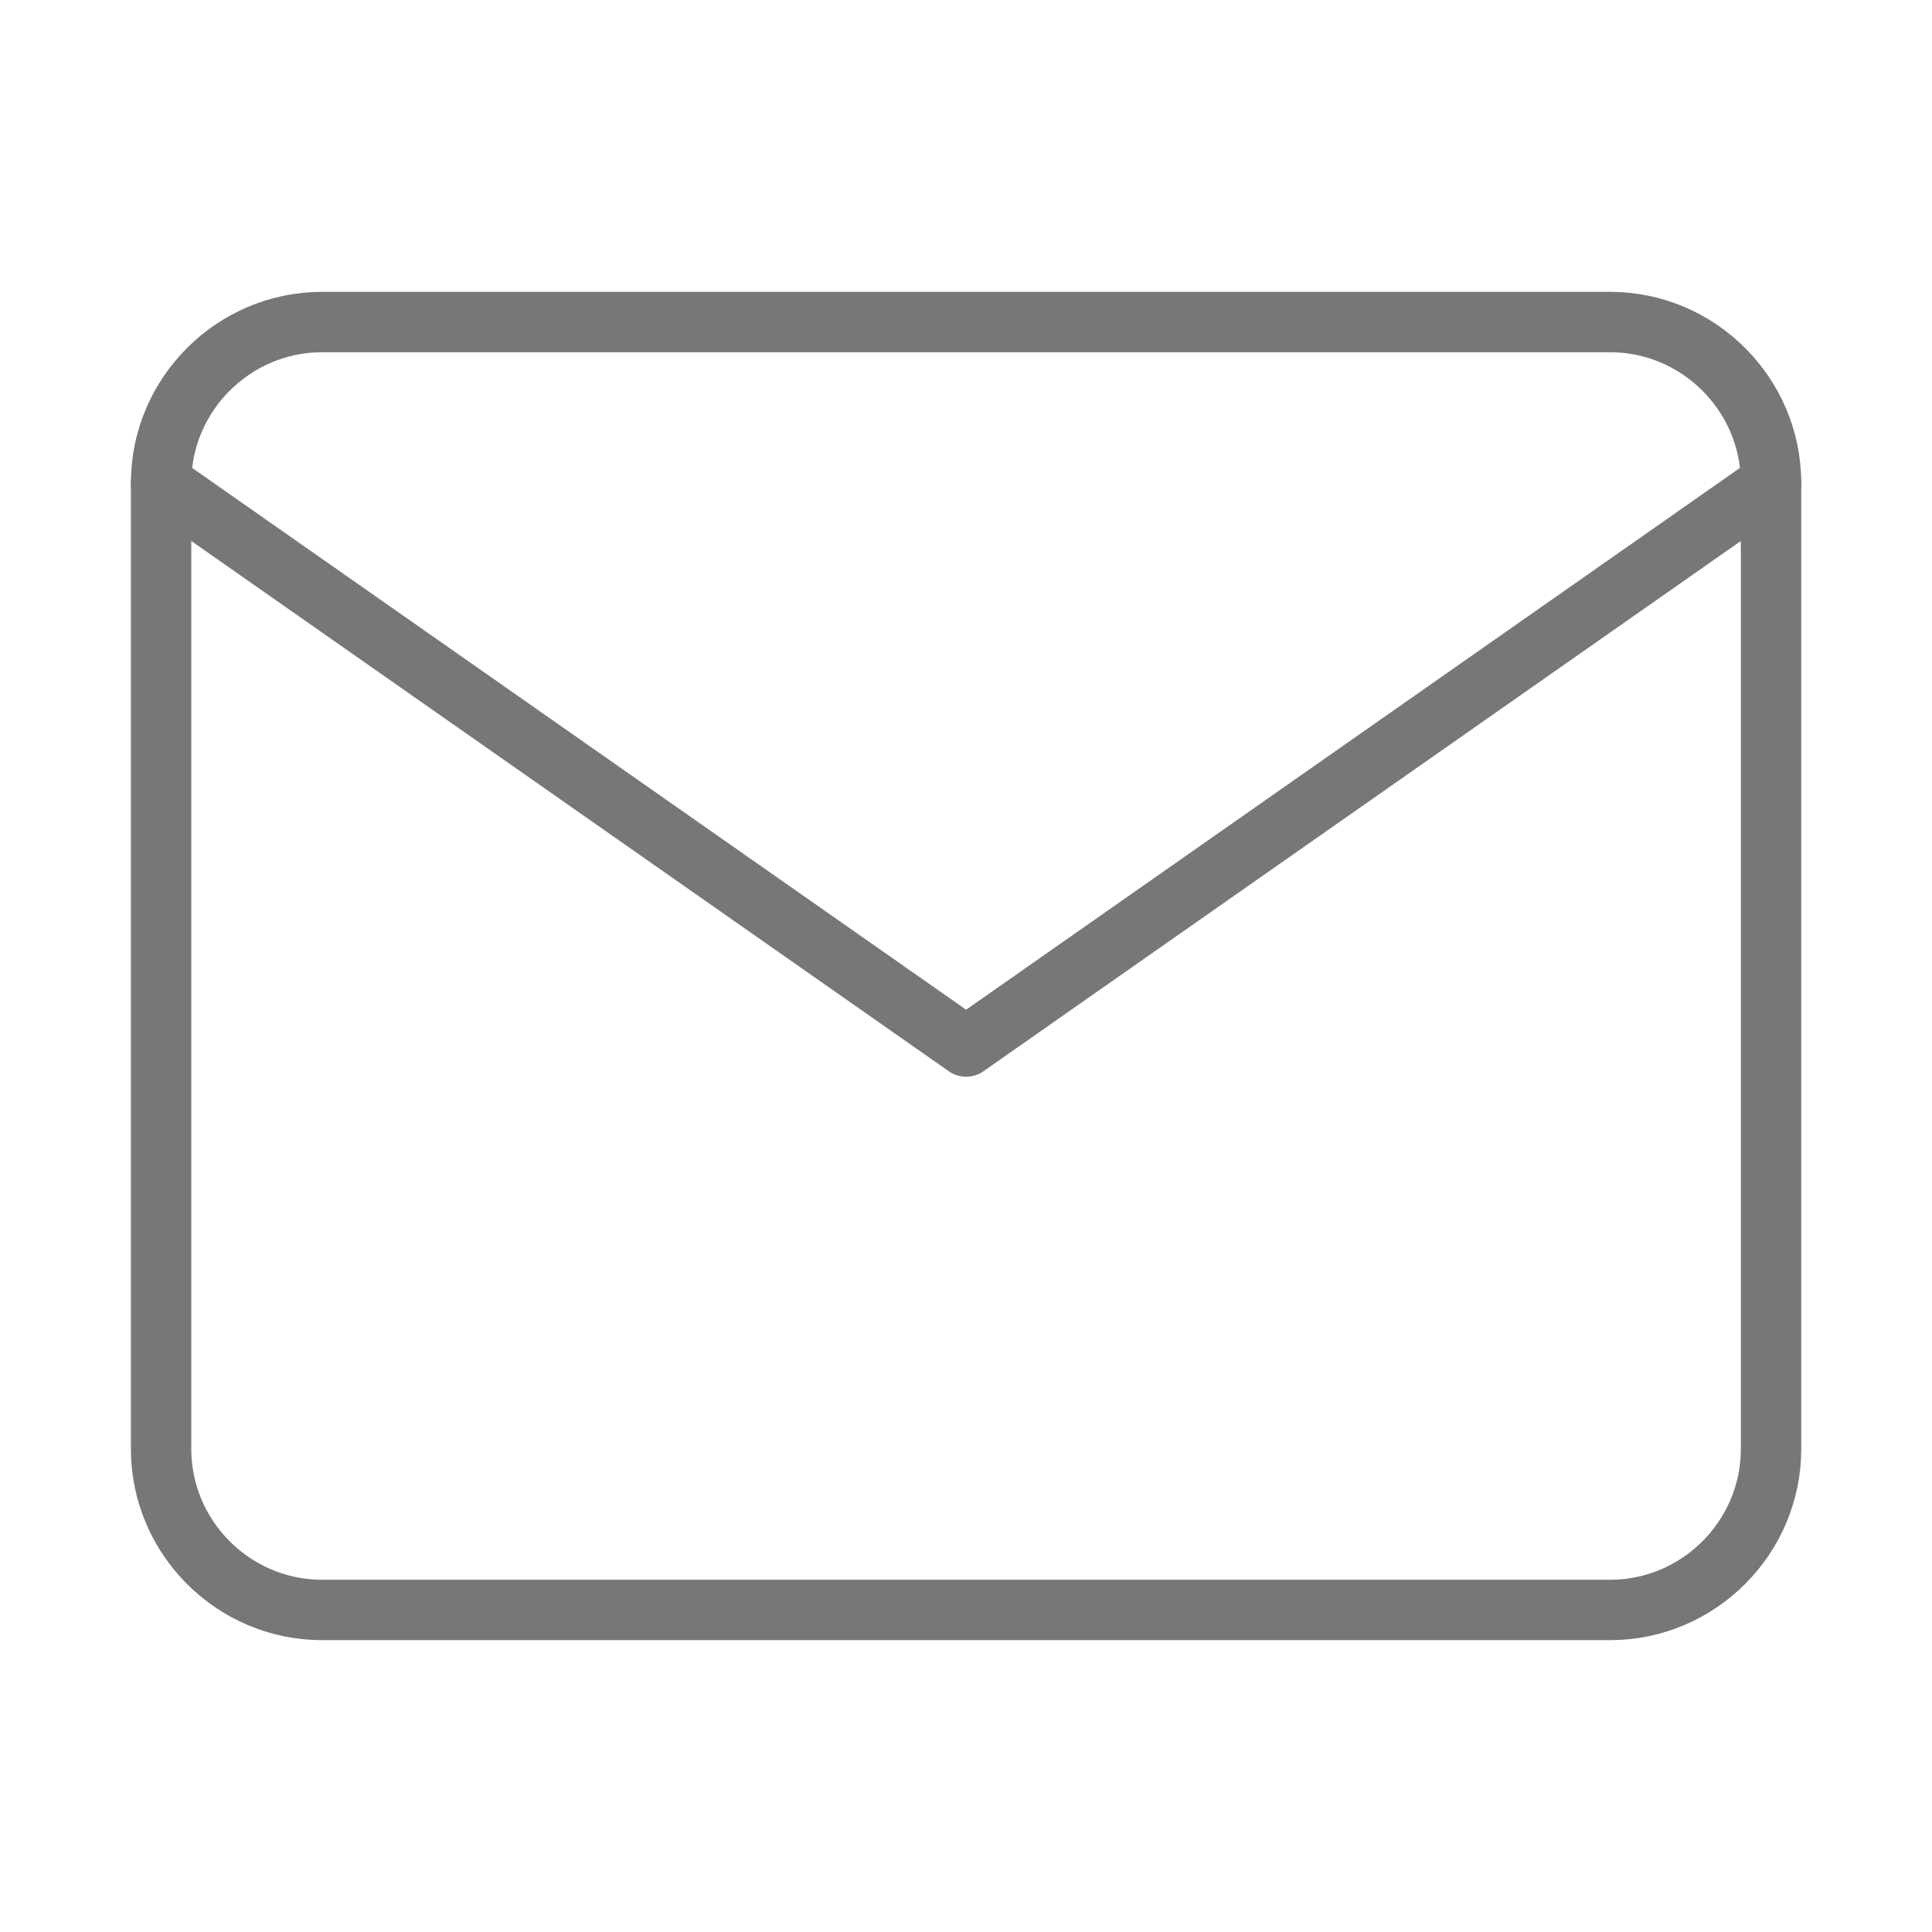
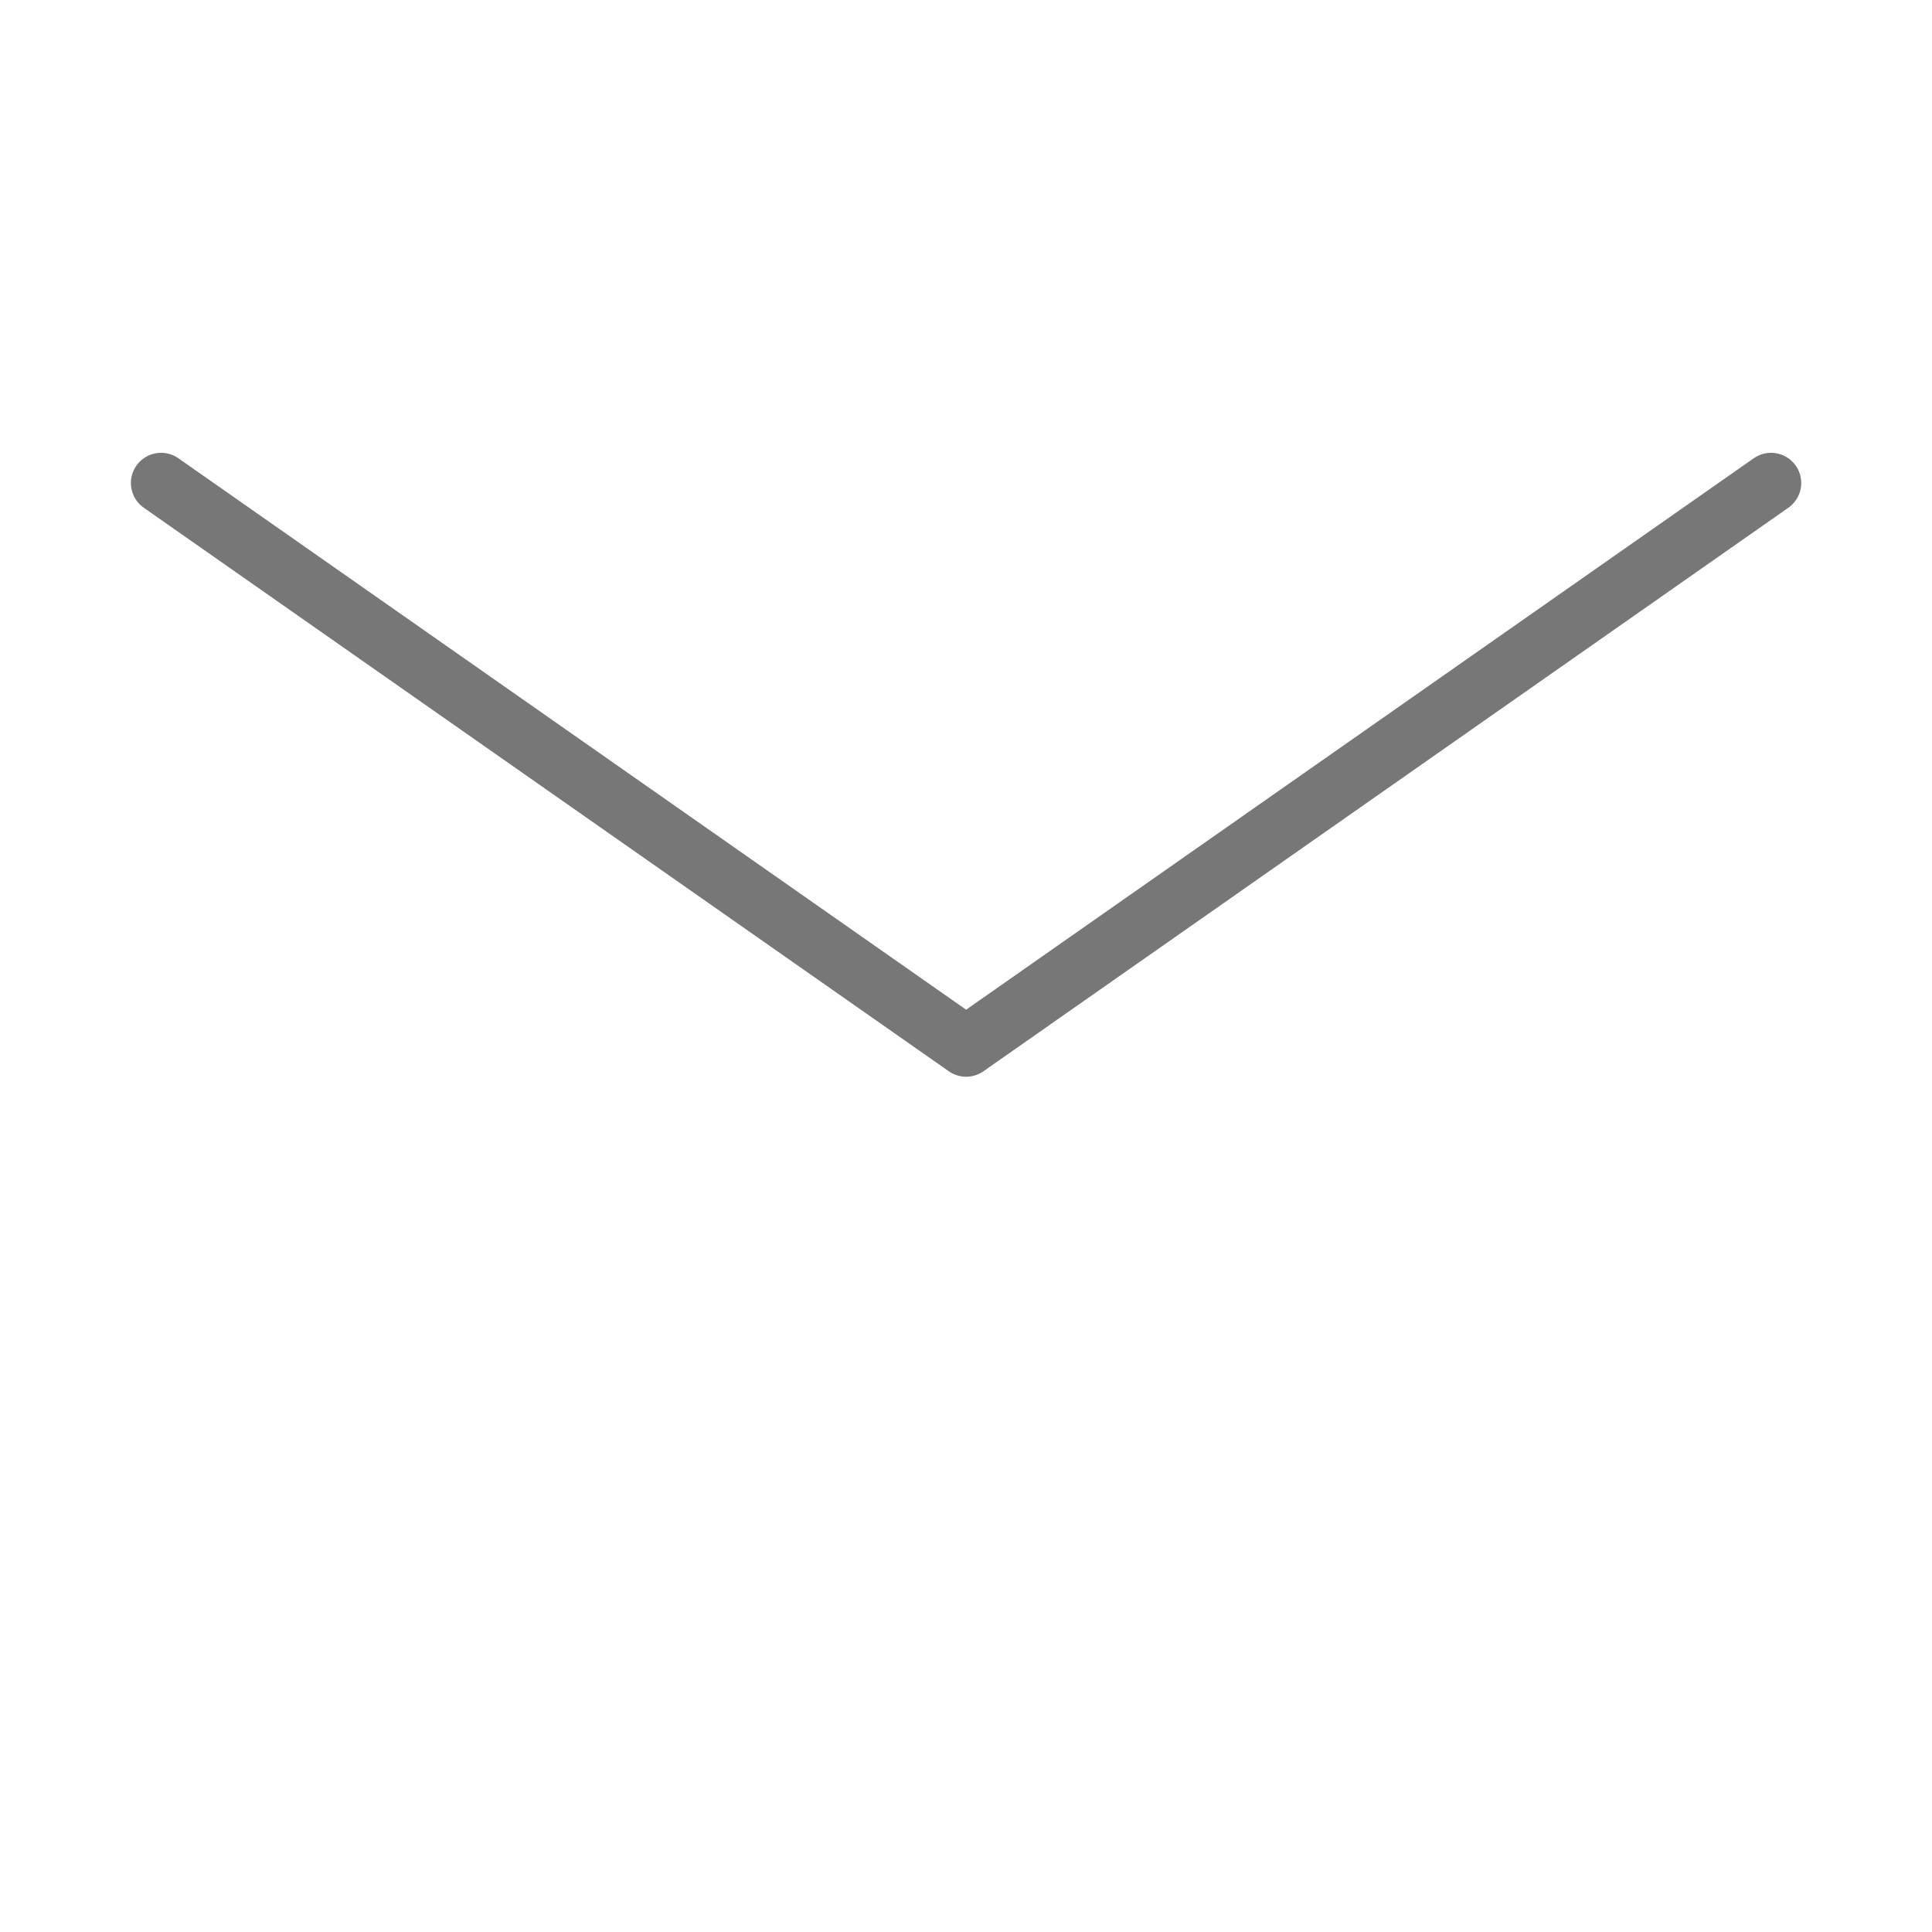
<svg xmlns="http://www.w3.org/2000/svg" width="16" height="16" viewBox="0 0 16 16" fill="none">
-   <path d="M2.667 2.667H13.334C14.067 2.667 14.667 3.267 14.667 4V12C14.667 12.733 14.067 13.333 13.334 13.333H2.667C1.934 13.333 1.334 12.733 1.334 12V4C1.334 3.267 1.934 2.667 2.667 2.667Z" stroke="#777777" stroke-width="0.5" stroke-linecap="round" stroke-linejoin="round" />
  <path d="M14.667 4L8.001 8.667L1.334 4" stroke="#777777" stroke-width="0.5" stroke-linecap="round" stroke-linejoin="round" />
</svg>